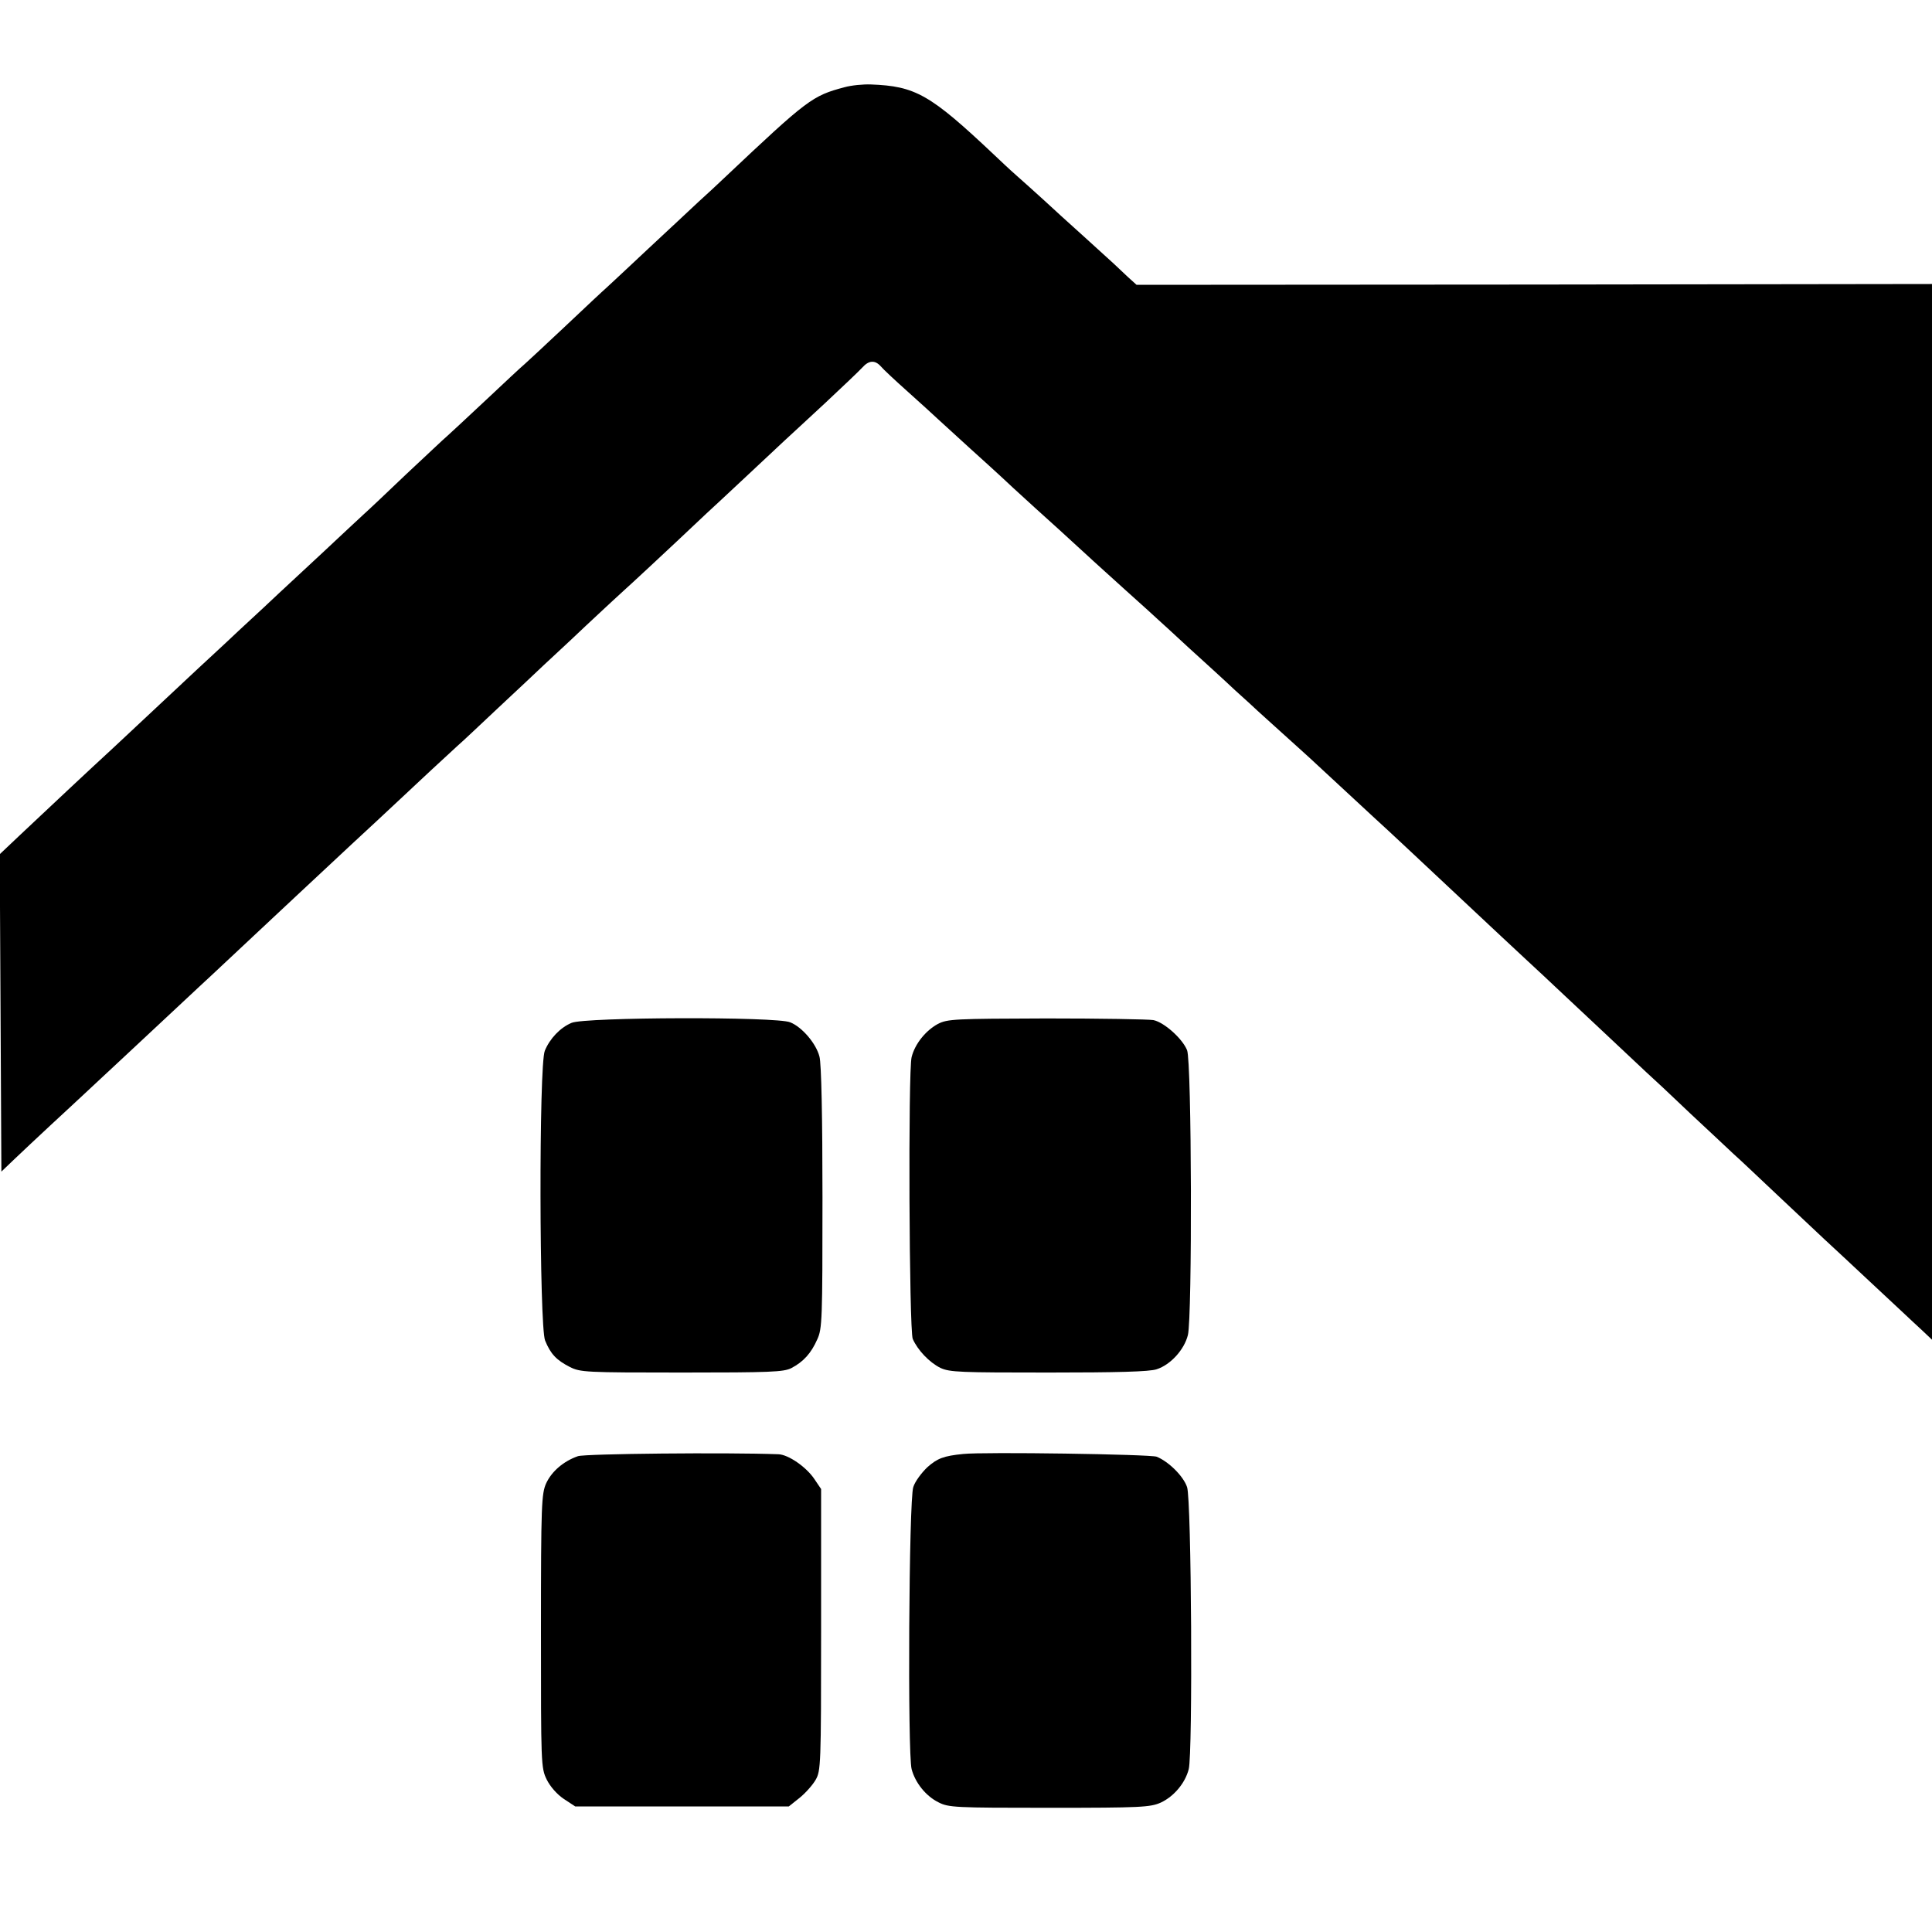
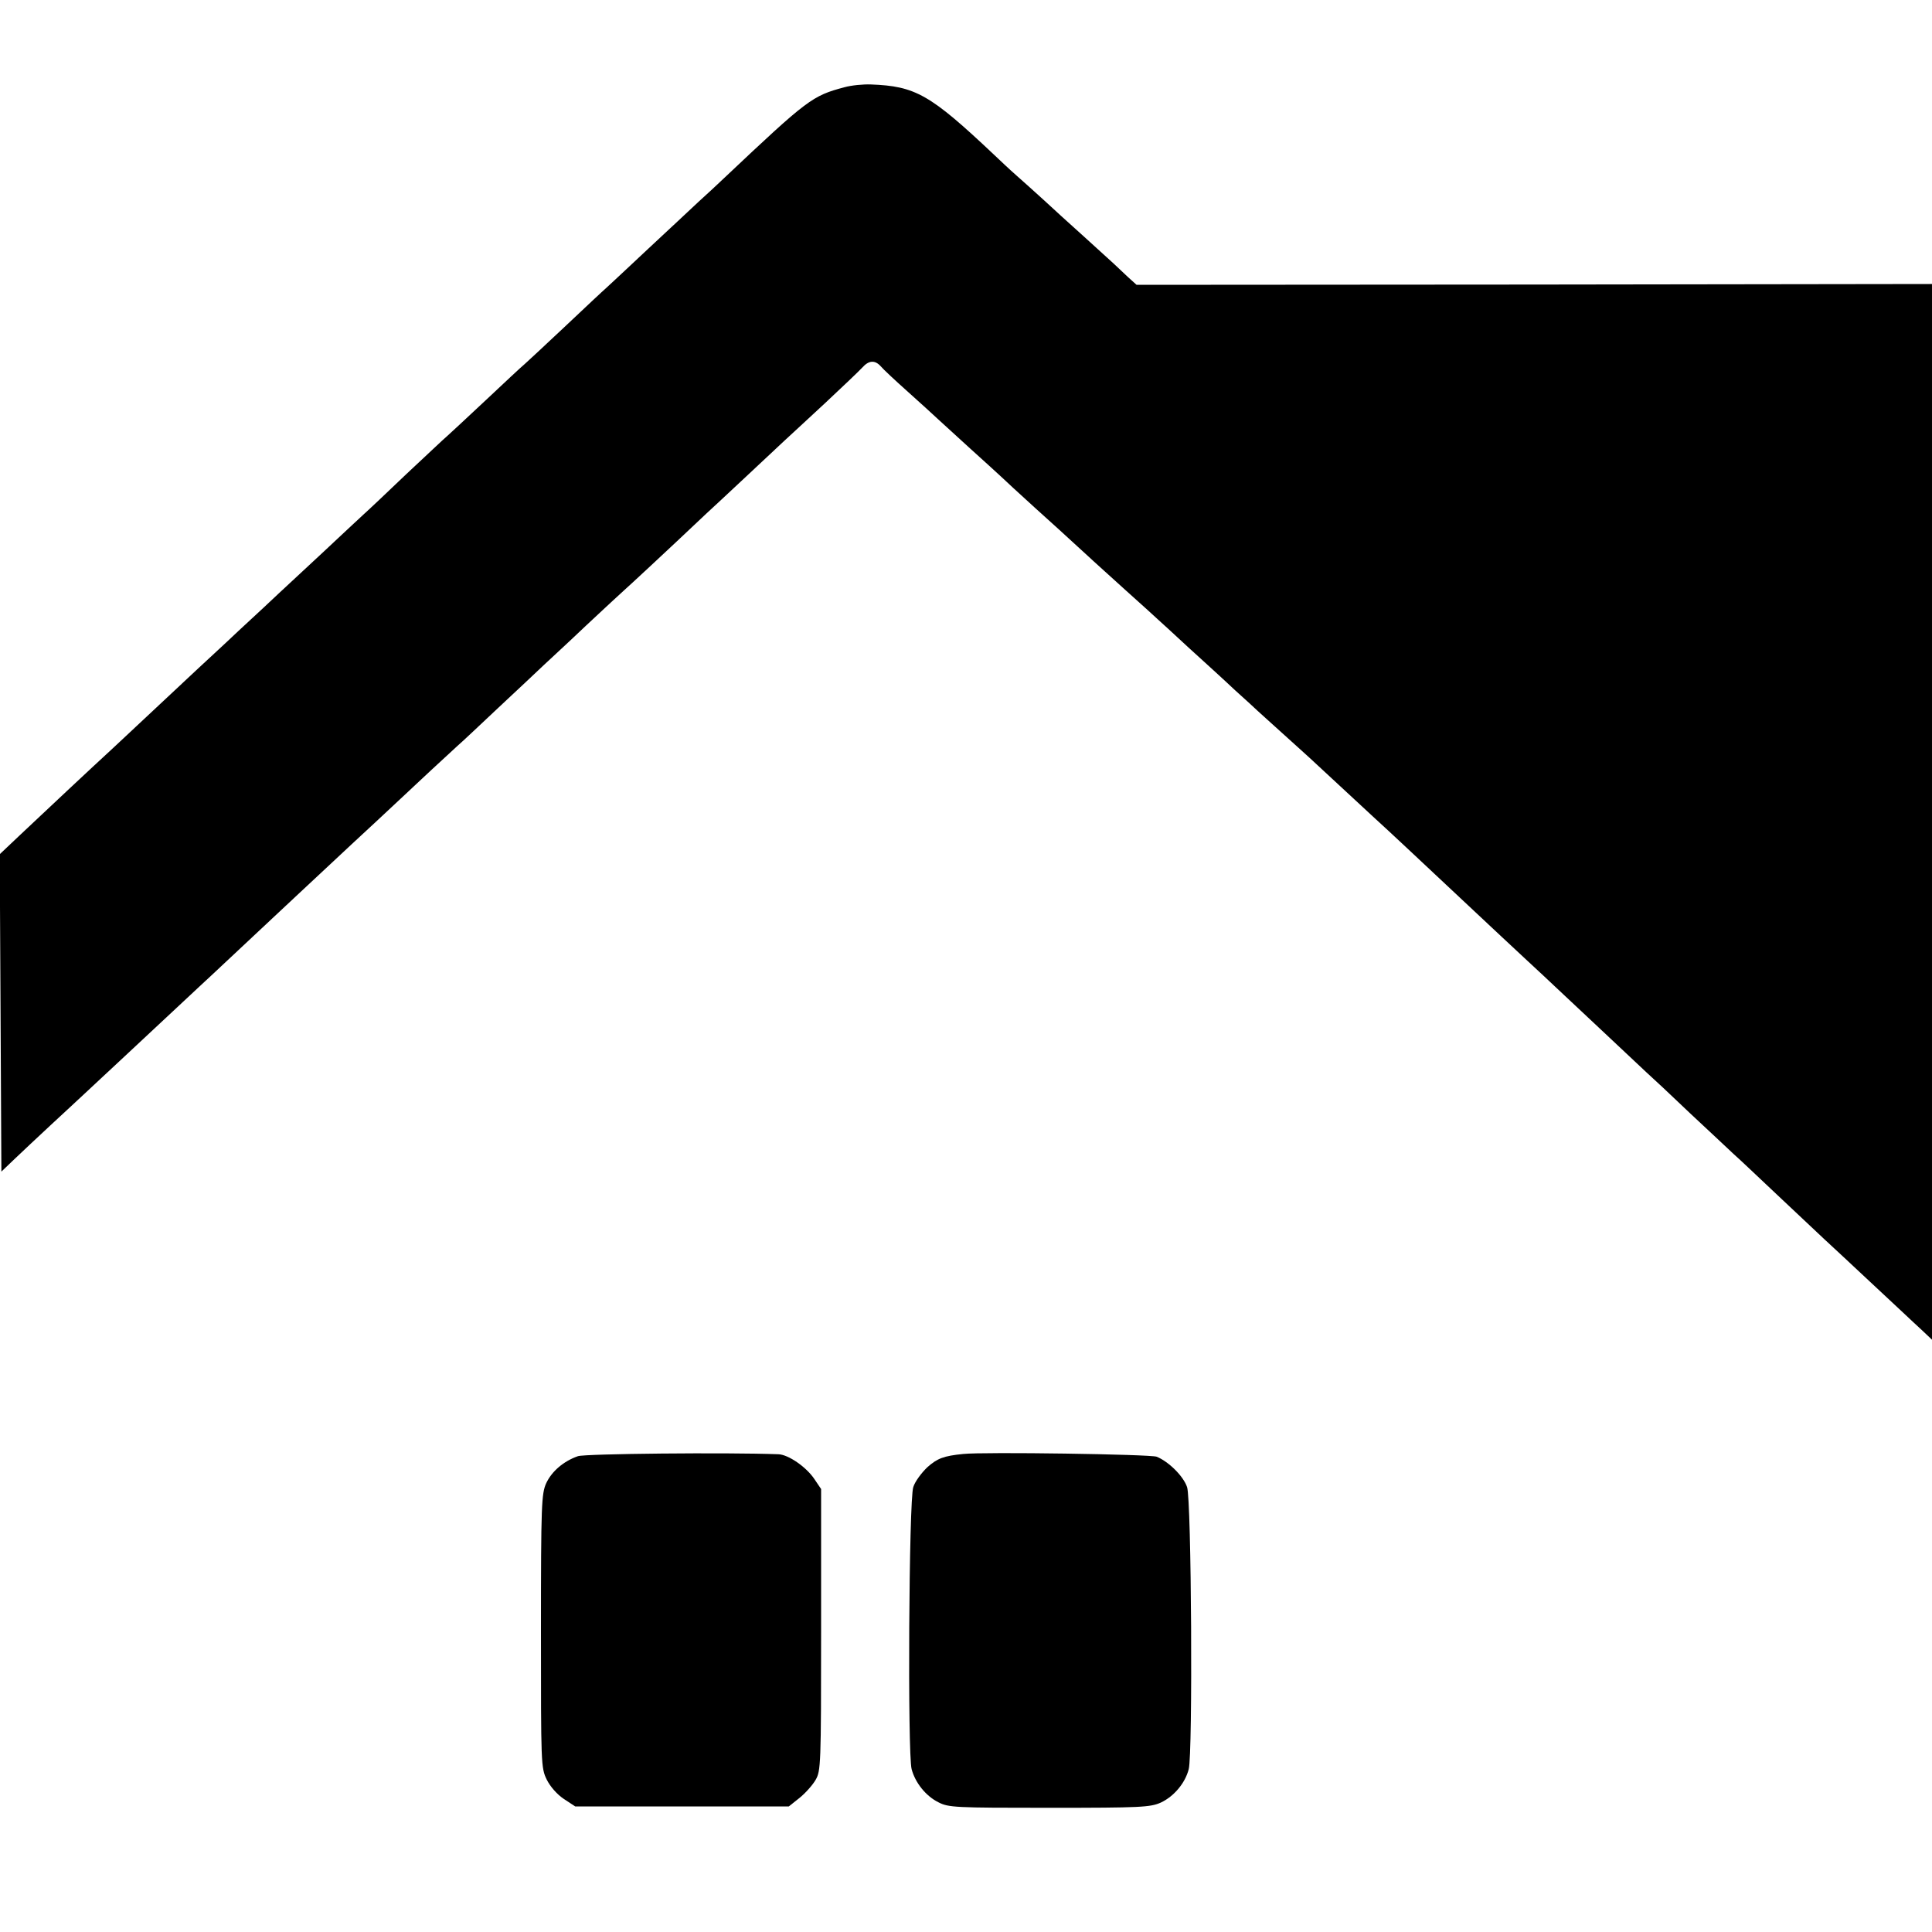
<svg xmlns="http://www.w3.org/2000/svg" height="700pt" preserveAspectRatio="xMidYMid meet" viewBox="0 0 700 700" width="700pt">
  <g transform="matrix(.1 0 0 -.1 0 700)">
    <path d="m3060 6684c-117-31-133-43-434-327-23-22-66-62-96-89-30-28-111-104-180-168-69-65-137-128-151-141-15-13-84-78-154-144s-136-127-145-135c-10-8-73-67-140-130s-131-122-141-131c-10-8-75-70-146-136-70-67-141-134-158-149-16-15-84-78-150-140-66-61-136-126-155-144s-84-79-145-135c-60-57-126-117-145-135s-89-83-155-145-136-127-155-145c-71-65-265-247-337-315l-74-70 3-575 3-575 47 45c26 25 84 79 130 122 46 42 101 94 124 115 48 44 258 241 358 334 38 35 83 78 101 94 117 110 436 408 509 476 38 35 81 75 96 89 147 138 270 252 288 268 12 10 79 73 149 139 71 66 144 135 163 153s89 82 154 144c65 61 127 118 137 127 15 13 150 138 298 278 20 18 85 79 145 135 59 55 123 115 140 131 18 17 84 77 146 135s122 115 134 128c24 27 46 28 67 5 8-10 53-52 99-93s95-86 110-100 67-61 115-105c49-44 98-89 110-100 11-11 68-63 125-115 58-52 127-115 154-140s54-49 60-55c6-5 58-53 116-105s110-99 116-105c6-5 56-51 110-101 55-50 131-119 169-155 39-35 75-68 81-74 6-5 48-44 94-85s88-80 94-85c26-24 176-163 231-214 68-62 137-127 345-322 80-75 176-165 214-200s86-80 106-99c37-35 266-249 325-305 18-16 91-84 161-151 71-66 141-132 155-145 15-13 86-80 159-149s149-140 169-159c73-67 275-257 296-276 12-11 38-36 58-54l37-35v1912 1913l-1441-2-1441-1-31 28c-17 16-40 38-52 49s-62 56-110 100c-49 44-114 103-144 131-31 28-75 68-98 88-24 21-60 55-81 75-232 219-285 249-447 255-27 1-70-3-95-10z" />
-     <path d="m2071 3294c-41-17-79-57-97-101-22-51-20-999 1-1050 20-49 41-71 90-96 38-19 57-20 405-20 322 0 369 2 397 16 44 23 72 54 94 104 18 38 19 72 19 514 0 289-4 488-11 511-12 47-63 107-106 124-49 21-744 19-792-2z" />
-     <path d="m3398 3290c-44-24-83-72-95-120-13-50-9-988 4-1021 18-41 60-85 100-105 34-16 73-17 393-17 246 0 366 3 391 12 50 16 100 71 113 124 16 65 14 991-3 1032-17 42-83 101-122 109-17 3-192 6-388 6-333-1-358-2-393-20z" />
    <path d="m2094 1724c-52-18-95-55-115-98-17-38-19-75-19-535 0-484 0-496 21-539 13-26 38-54 62-70l41-27h387 387l39 31c21 17 47 46 58 65 19 33 20 52 20 544v510l-25 37c-29 43-94 88-130 89-186 7-700 2-726-7z" />
    <path d="m3490 1732c-71-7-94-16-130-48-21-20-45-52-51-72-16-45-21-966-6-1022 13-49 51-97 97-120 37-19 59-20 402-20 333 0 366 2 404 19 47 22 88 70 101 121 15 56 10 977-6 1022-13 39-66 92-110 110-23 9-628 18-701 10z" />
  </g>
</svg>